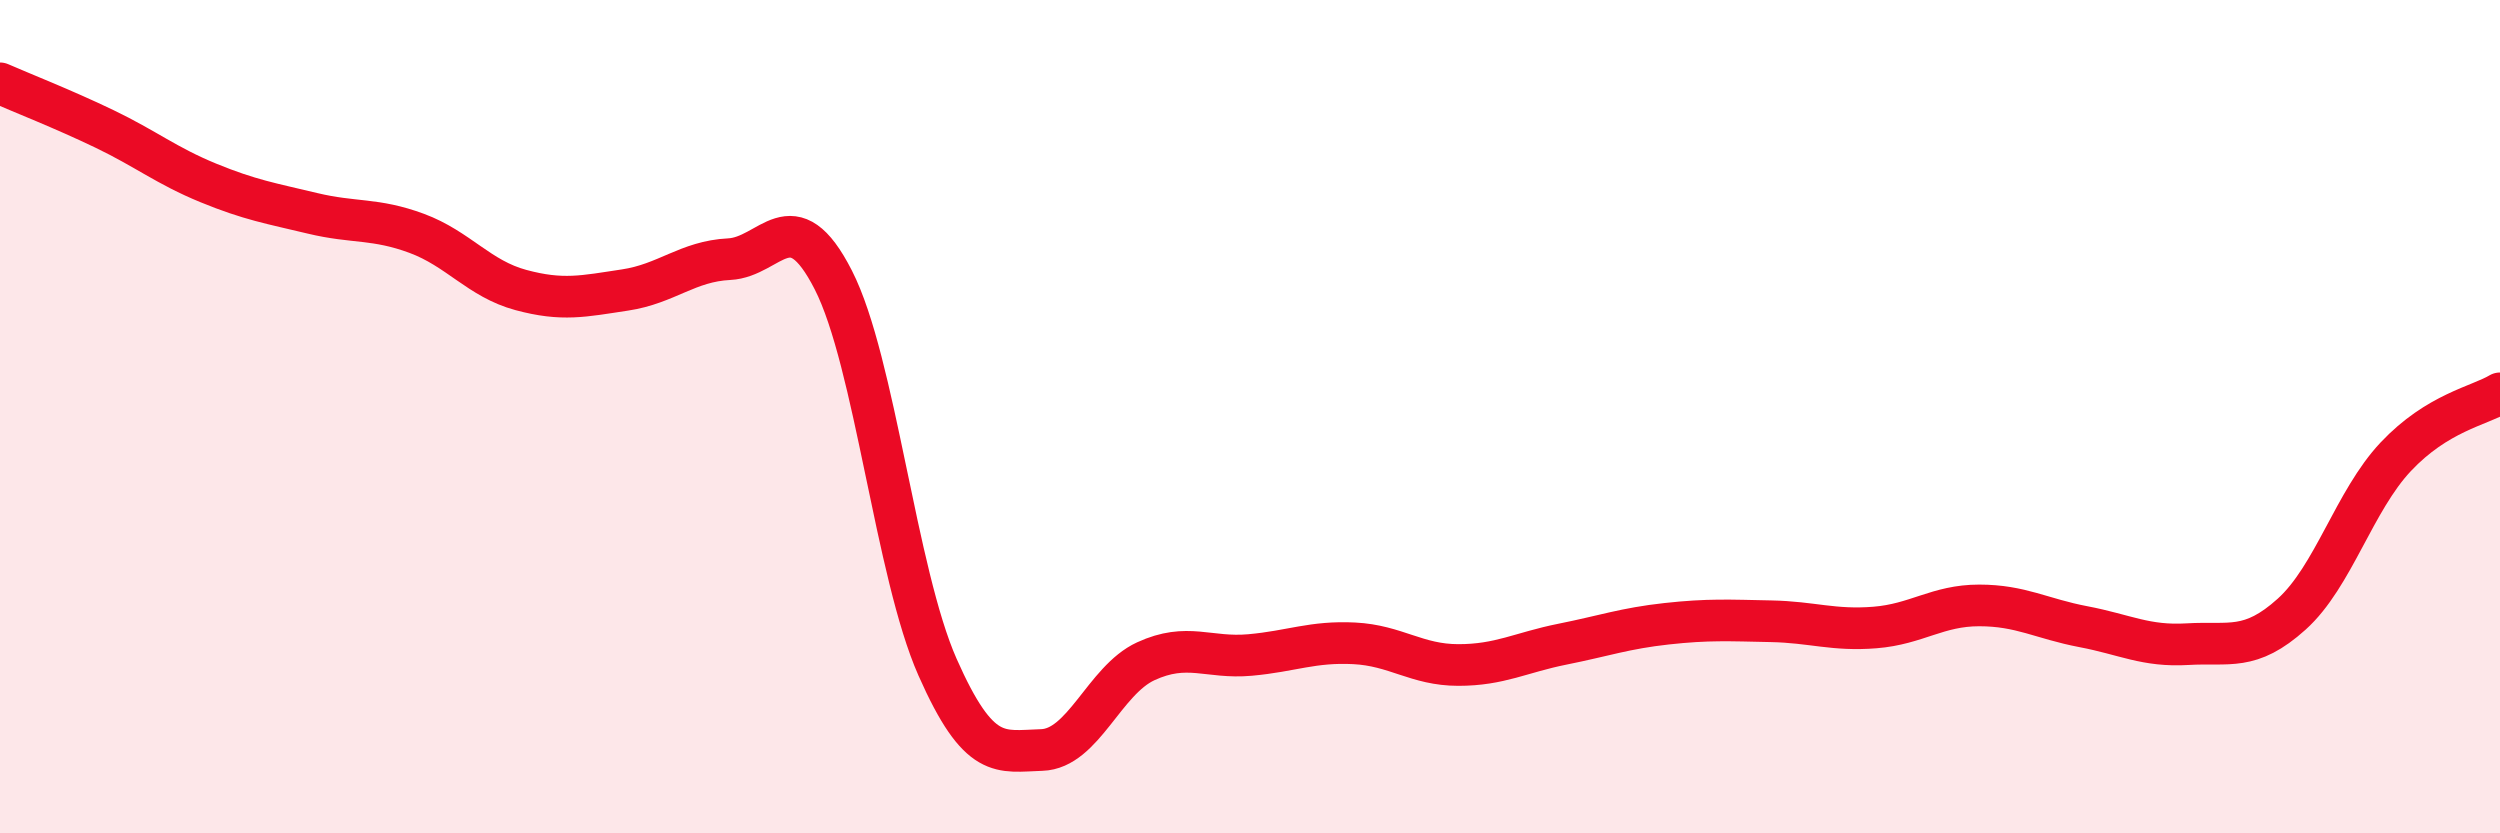
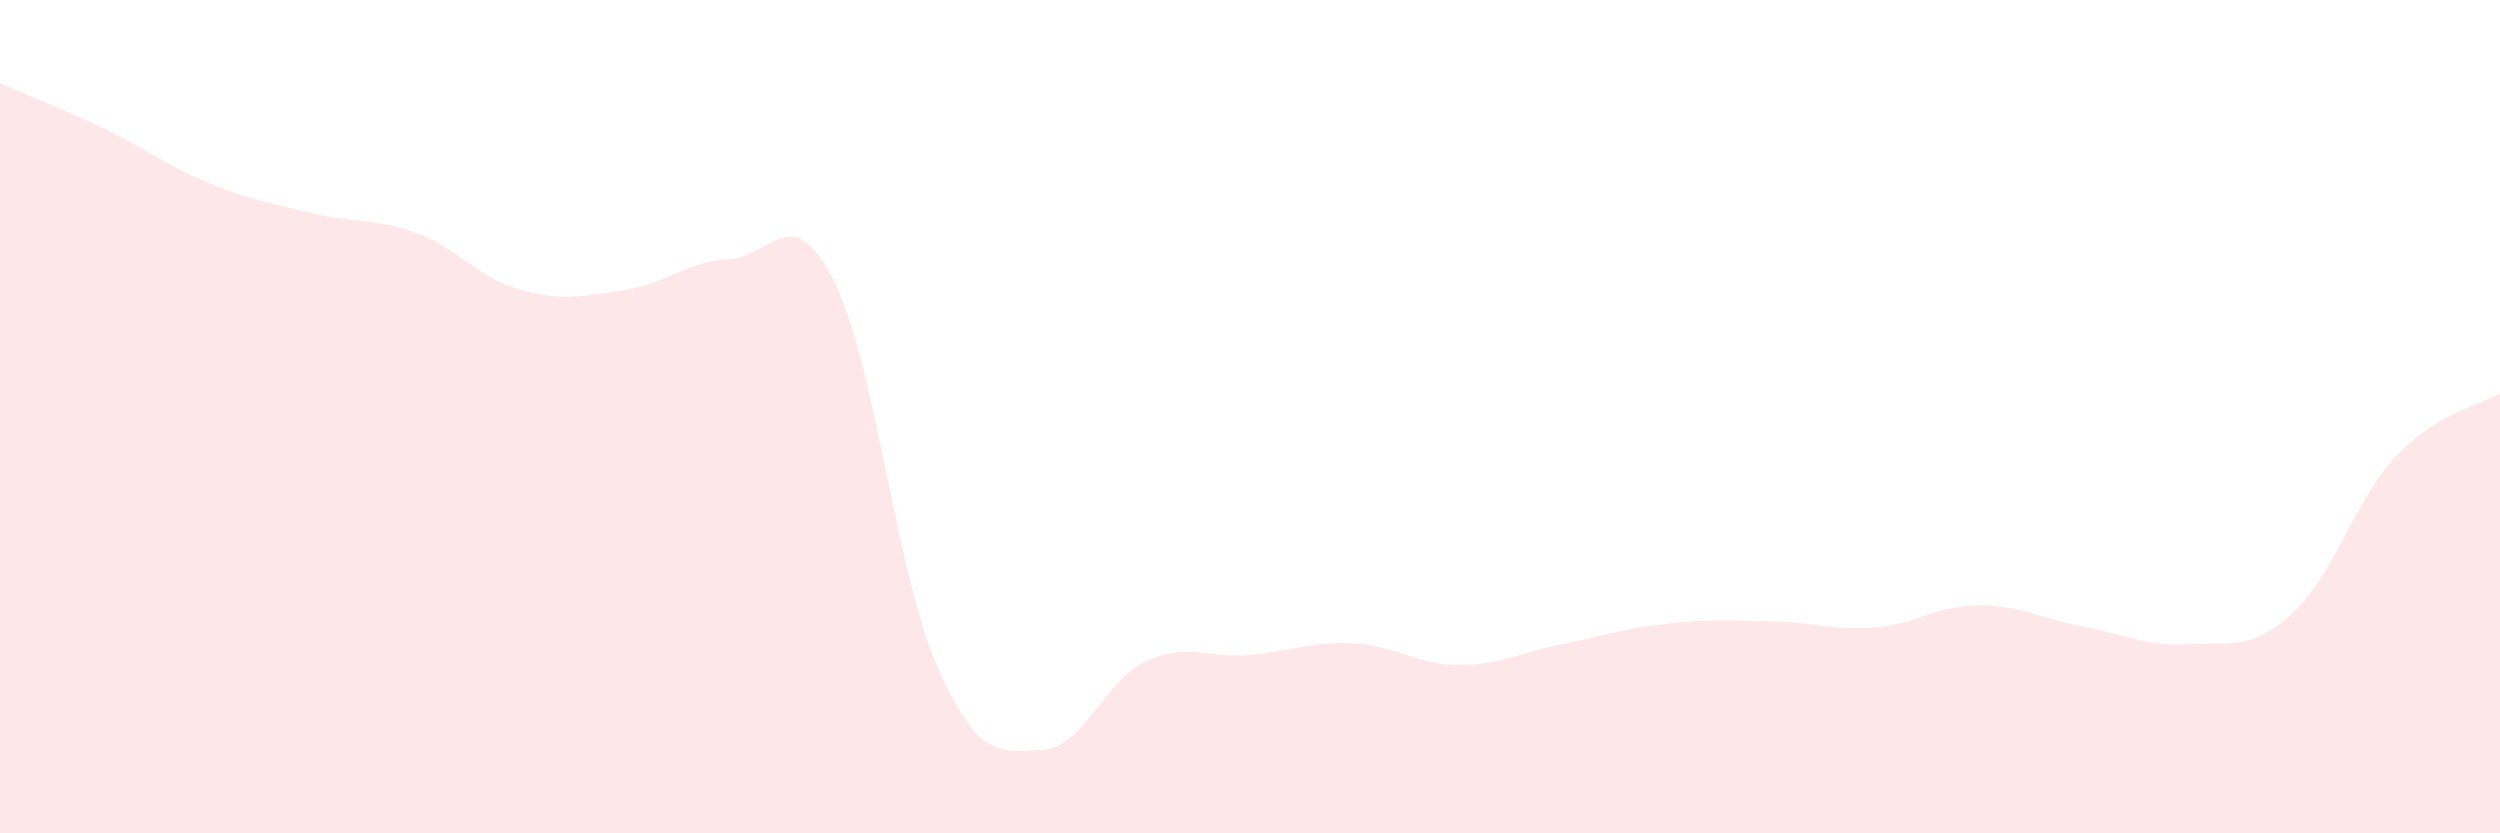
<svg xmlns="http://www.w3.org/2000/svg" width="60" height="20" viewBox="0 0 60 20">
  <path d="M 0,2 C 0.5,2.22 1.5,2.61 2.5,3.09 C 3.5,3.57 4,3.98 5,4.39 C 6,4.8 6.5,4.88 7.5,5.12 C 8.5,5.36 9,5.23 10,5.6 C 11,5.97 11.5,6.69 12.5,6.96 C 13.5,7.23 14,7.11 15,6.96 C 16,6.81 16.5,6.27 17.5,6.22 C 18.5,6.17 19,4.76 20,6.72 C 21,8.68 21.5,13.75 22.5,16.01 C 23.5,18.27 24,18.03 25,18 C 26,17.97 26.5,16.33 27.5,15.87 C 28.5,15.41 29,15.81 30,15.72 C 31,15.63 31.5,15.39 32.5,15.44 C 33.5,15.49 34,15.96 35,15.96 C 36,15.96 36.5,15.66 37.5,15.46 C 38.5,15.26 39,15.08 40,14.97 C 41,14.86 41.5,14.89 42.5,14.91 C 43.5,14.93 44,15.14 45,15.06 C 46,14.98 46.5,14.53 47.5,14.53 C 48.5,14.53 49,14.85 50,15.04 C 51,15.23 51.5,15.52 52.5,15.46 C 53.5,15.4 54,15.64 55,14.74 C 56,13.84 56.5,12.02 57.5,10.96 C 58.5,9.9 59.5,9.74 60,9.44L60 20L0 20Z" fill="#EB0A25" opacity="0.1" stroke-linecap="round" stroke-linejoin="round" />
-   <path d="M 0,2 C 0.5,2.22 1.5,2.61 2.5,3.09 C 3.5,3.57 4,3.98 5,4.39 C 6,4.8 6.5,4.88 7.5,5.12 C 8.5,5.36 9,5.23 10,5.6 C 11,5.97 11.5,6.69 12.5,6.96 C 13.5,7.23 14,7.11 15,6.96 C 16,6.81 16.5,6.27 17.5,6.22 C 18.5,6.17 19,4.76 20,6.72 C 21,8.68 21.5,13.75 22.5,16.01 C 23.5,18.27 24,18.03 25,18 C 26,17.97 26.5,16.33 27.5,15.87 C 28.5,15.41 29,15.81 30,15.72 C 31,15.63 31.5,15.39 32.5,15.44 C 33.5,15.49 34,15.96 35,15.96 C 36,15.96 36.5,15.66 37.5,15.46 C 38.5,15.26 39,15.08 40,14.97 C 41,14.86 41.5,14.89 42.5,14.91 C 43.5,14.93 44,15.14 45,15.06 C 46,14.98 46.5,14.53 47.5,14.53 C 48.5,14.53 49,14.85 50,15.04 C 51,15.23 51.5,15.52 52.5,15.46 C 53.5,15.4 54,15.64 55,14.74 C 56,13.84 56.5,12.02 57.5,10.96 C 58.5,9.9 59.5,9.74 60,9.44" stroke="#EB0A25" stroke-width="1" fill="none" stroke-linecap="round" stroke-linejoin="round" />
</svg>